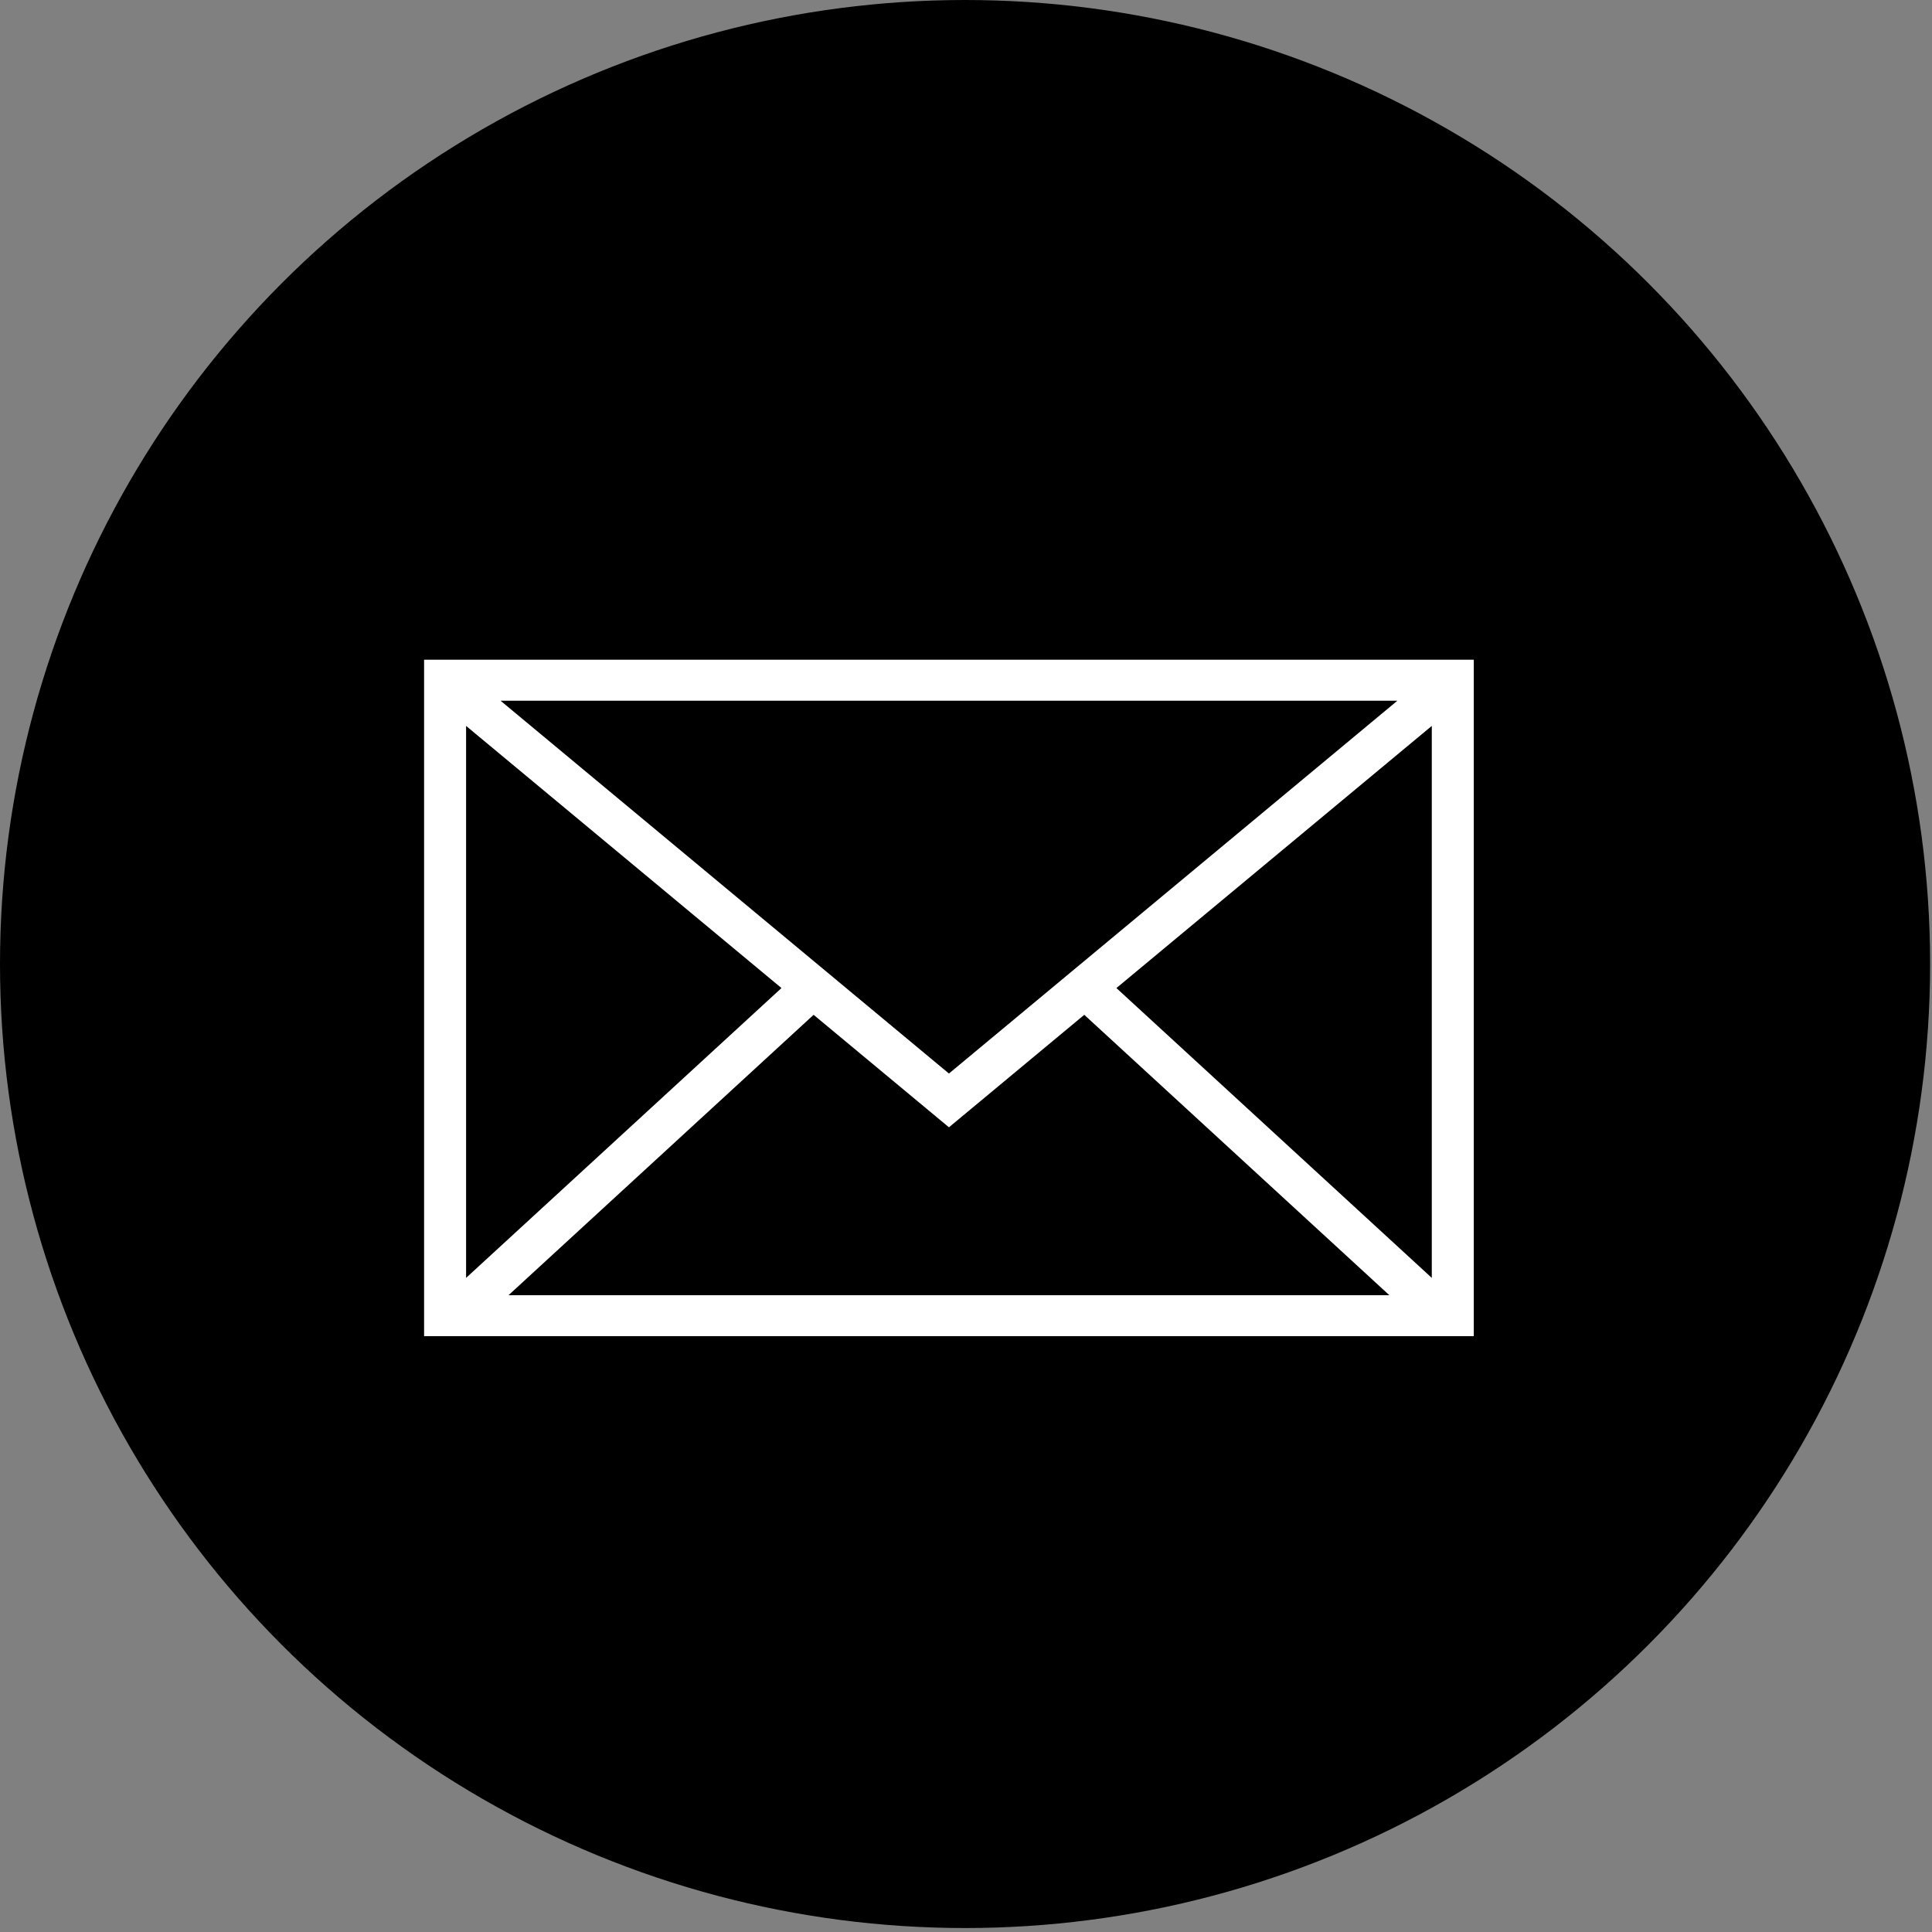
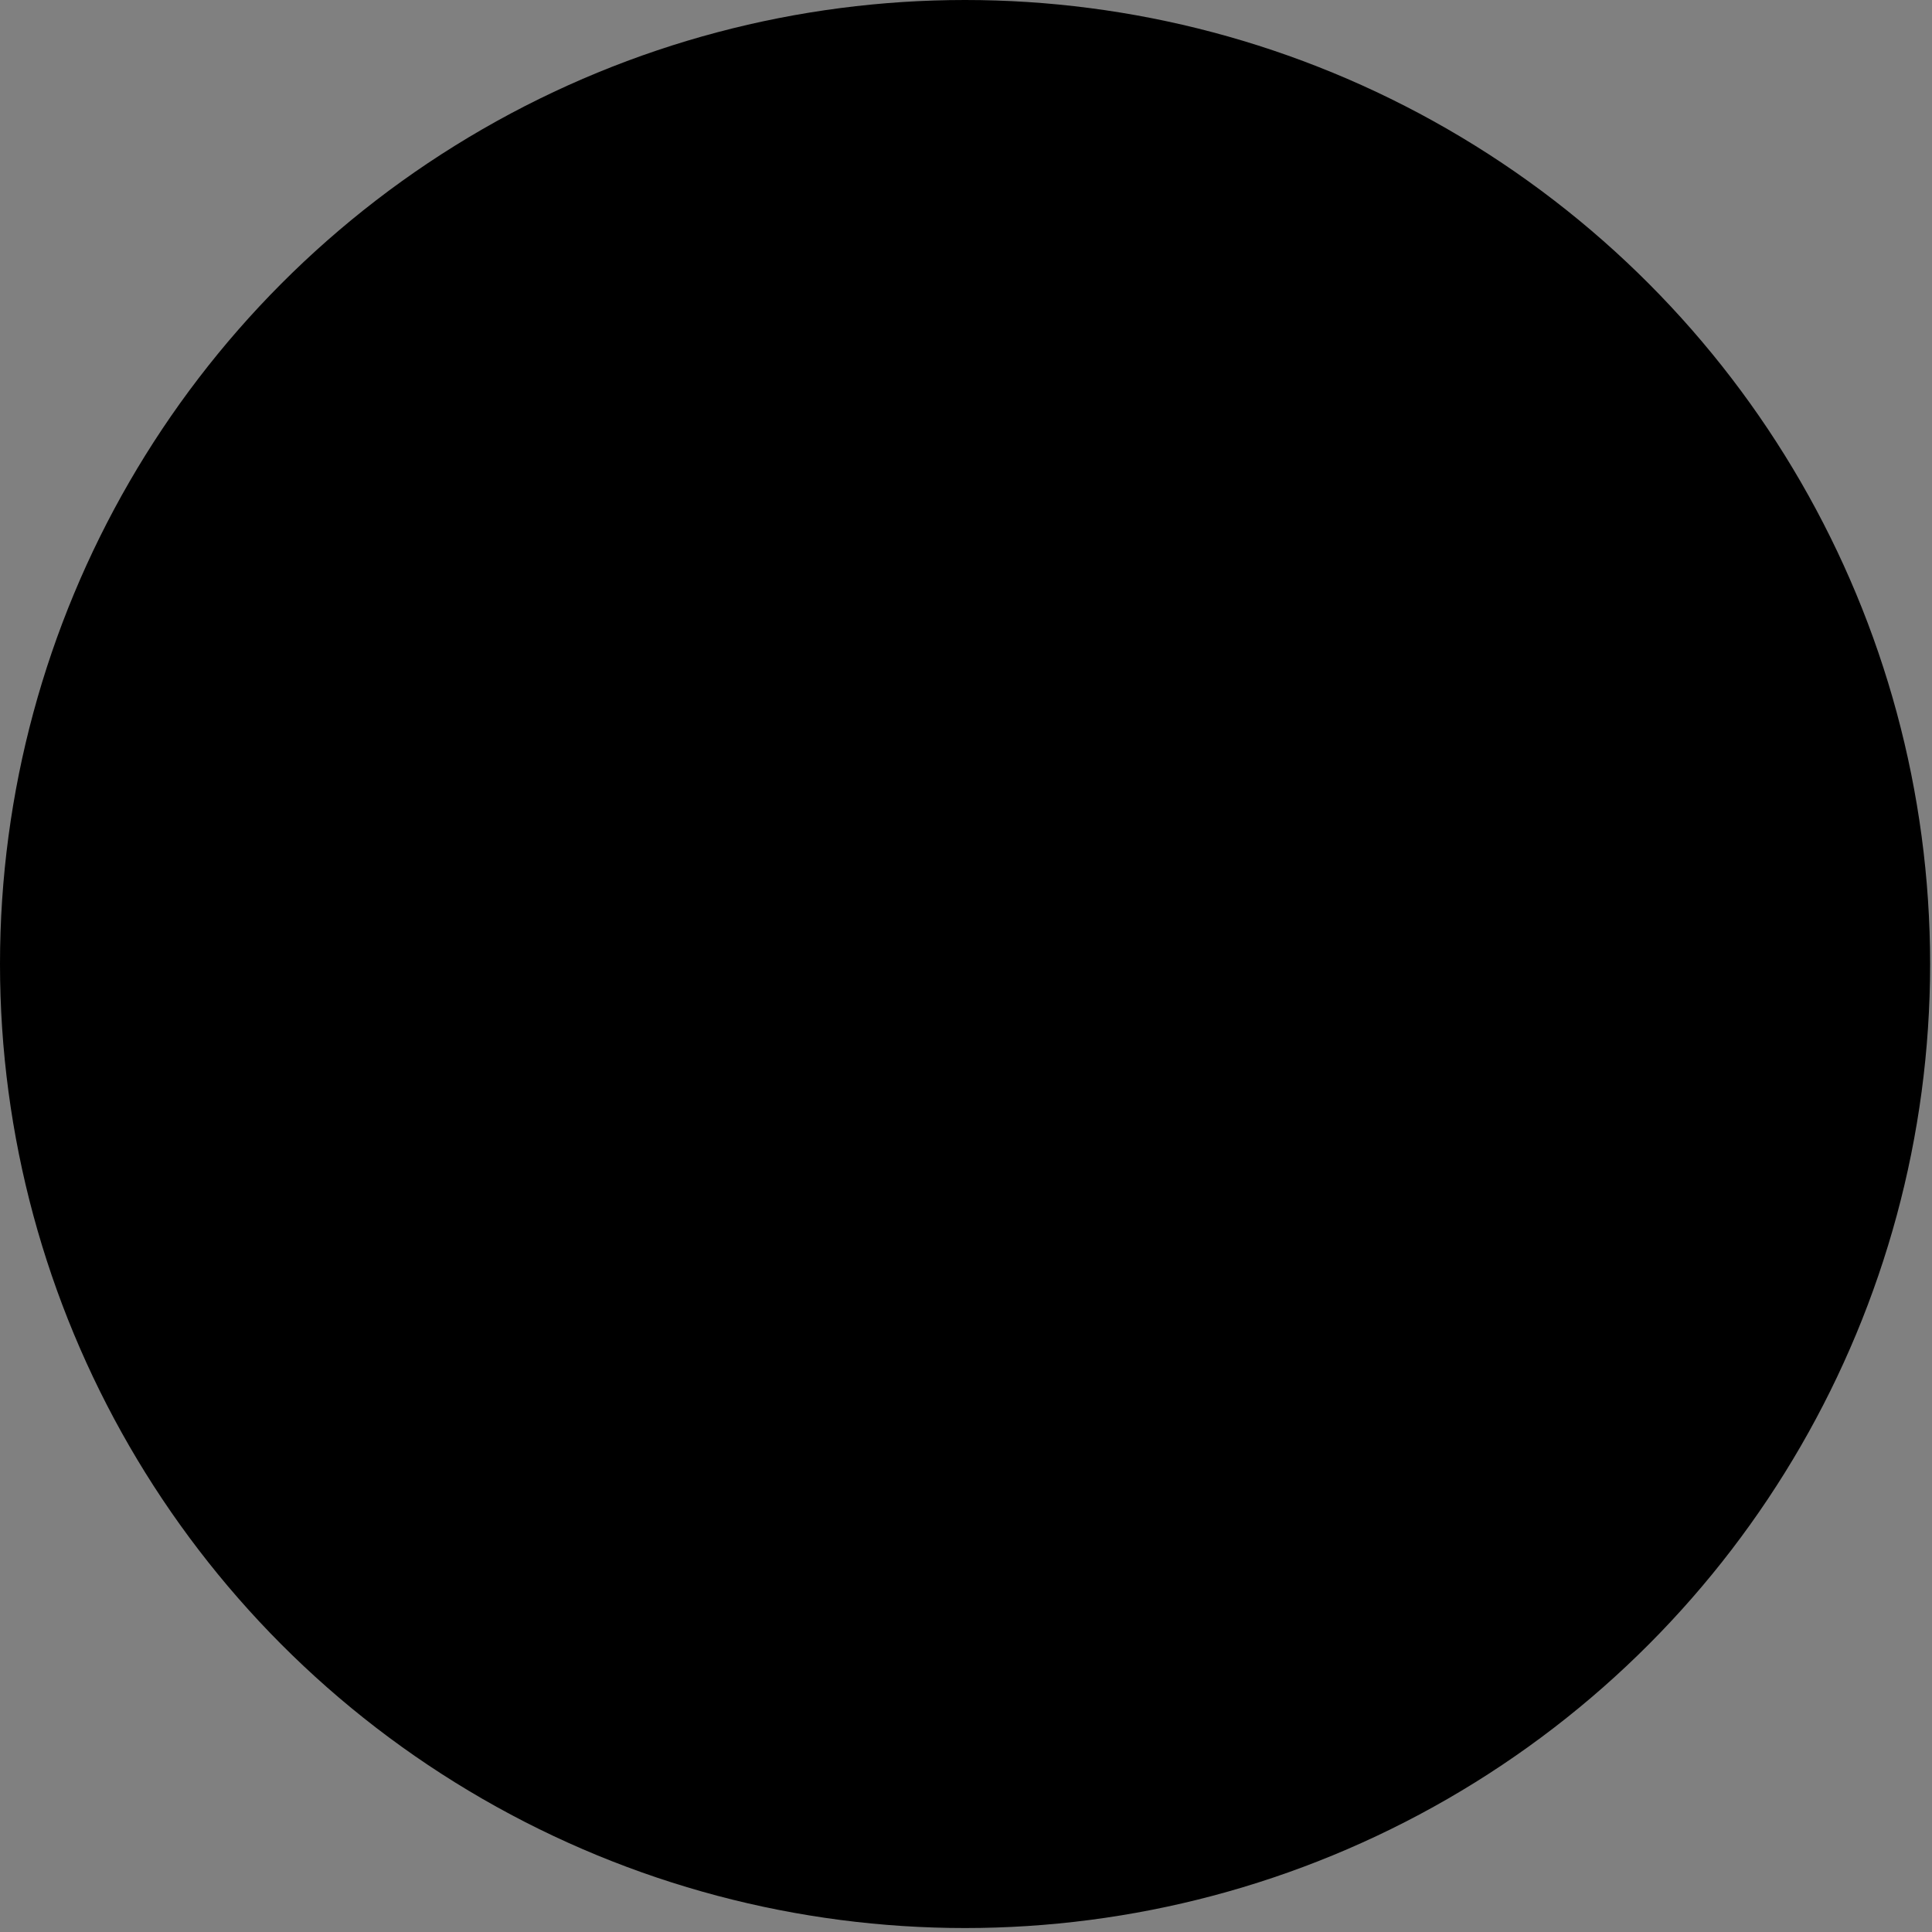
<svg xmlns="http://www.w3.org/2000/svg" width="33px" height="33px" viewBox="0 0 41 41" version="1.1">
  <rect x="0" y="0" width="41" height="41" fill="#808080" stroke="none" />
  <title>Group 5</title>
  <desc>Created with Sketch.</desc>
  <defs />
  <g id="Visual_Design" stroke="none" stroke-width="1" fill="none" fill-rule="evenodd">
    <g id="9_Blog_No-Photo" transform="translate(-930, -1155)">
      <g id="Group-2" transform="translate(930, 1155)">
        <g id="Group-5">
          <ellipse id="Oval-83-Copy-3" fill="#000000" cx="20.48" cy="20.458" rx="20.48" ry="20.458" />
          <g id="noun_91_cc-copy" transform="translate(9, 14)" fill="#FFFFFF">
            <g id="Group">
-               <path d="M0,0 L0,14.356 L22.276,14.356 L22.276,0 L0,0 L0,0 Z M20.655,0.87 L11.138,8.782 L1.622,0.87 L20.655,0.87 L20.655,0.87 Z M0.891,1.405 L7.584,6.968 L0.891,13.119 L0.891,1.405 L0.891,1.405 Z M1.792,13.486 L8.266,7.536 L11.138,9.923 L14.01,7.536 L20.484,13.486 L1.792,13.486 L1.792,13.486 Z M21.385,13.119 L14.692,6.968 L21.385,1.405 L21.385,13.119 L21.385,13.119 Z" id="Shape" />
-             </g>
+               </g>
          </g>
        </g>
      </g>
    </g>
  </g>
</svg>